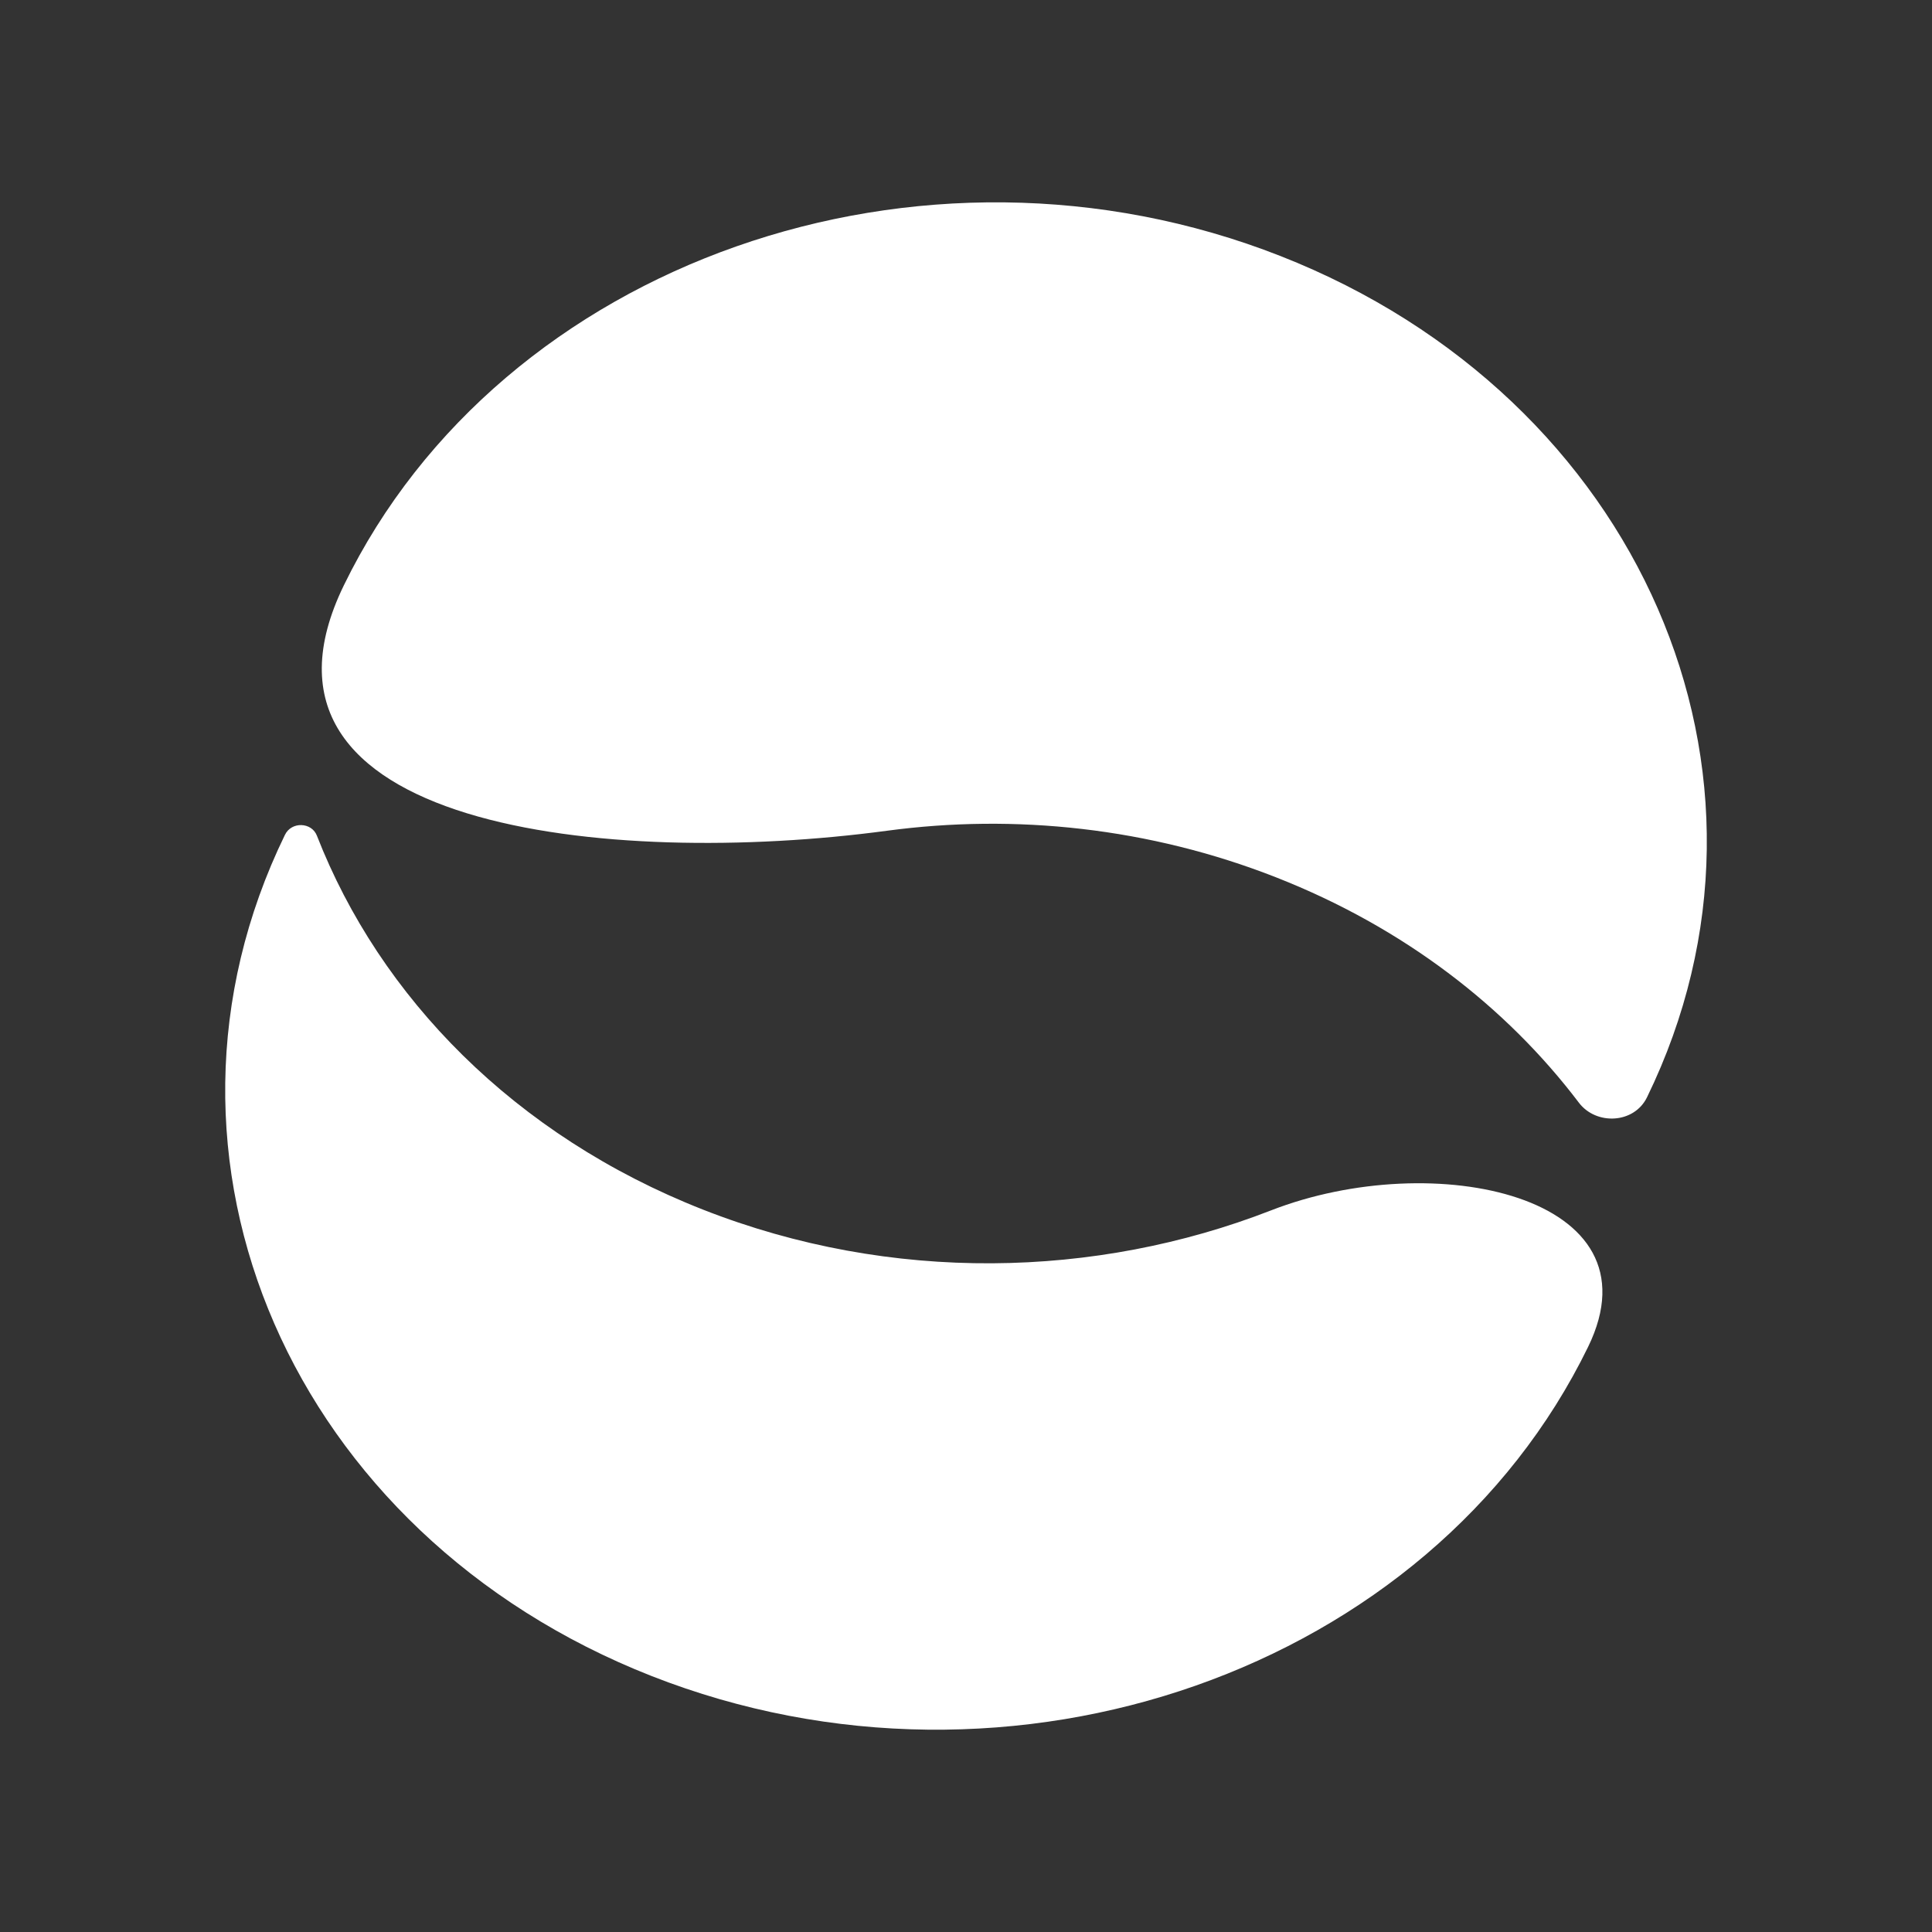
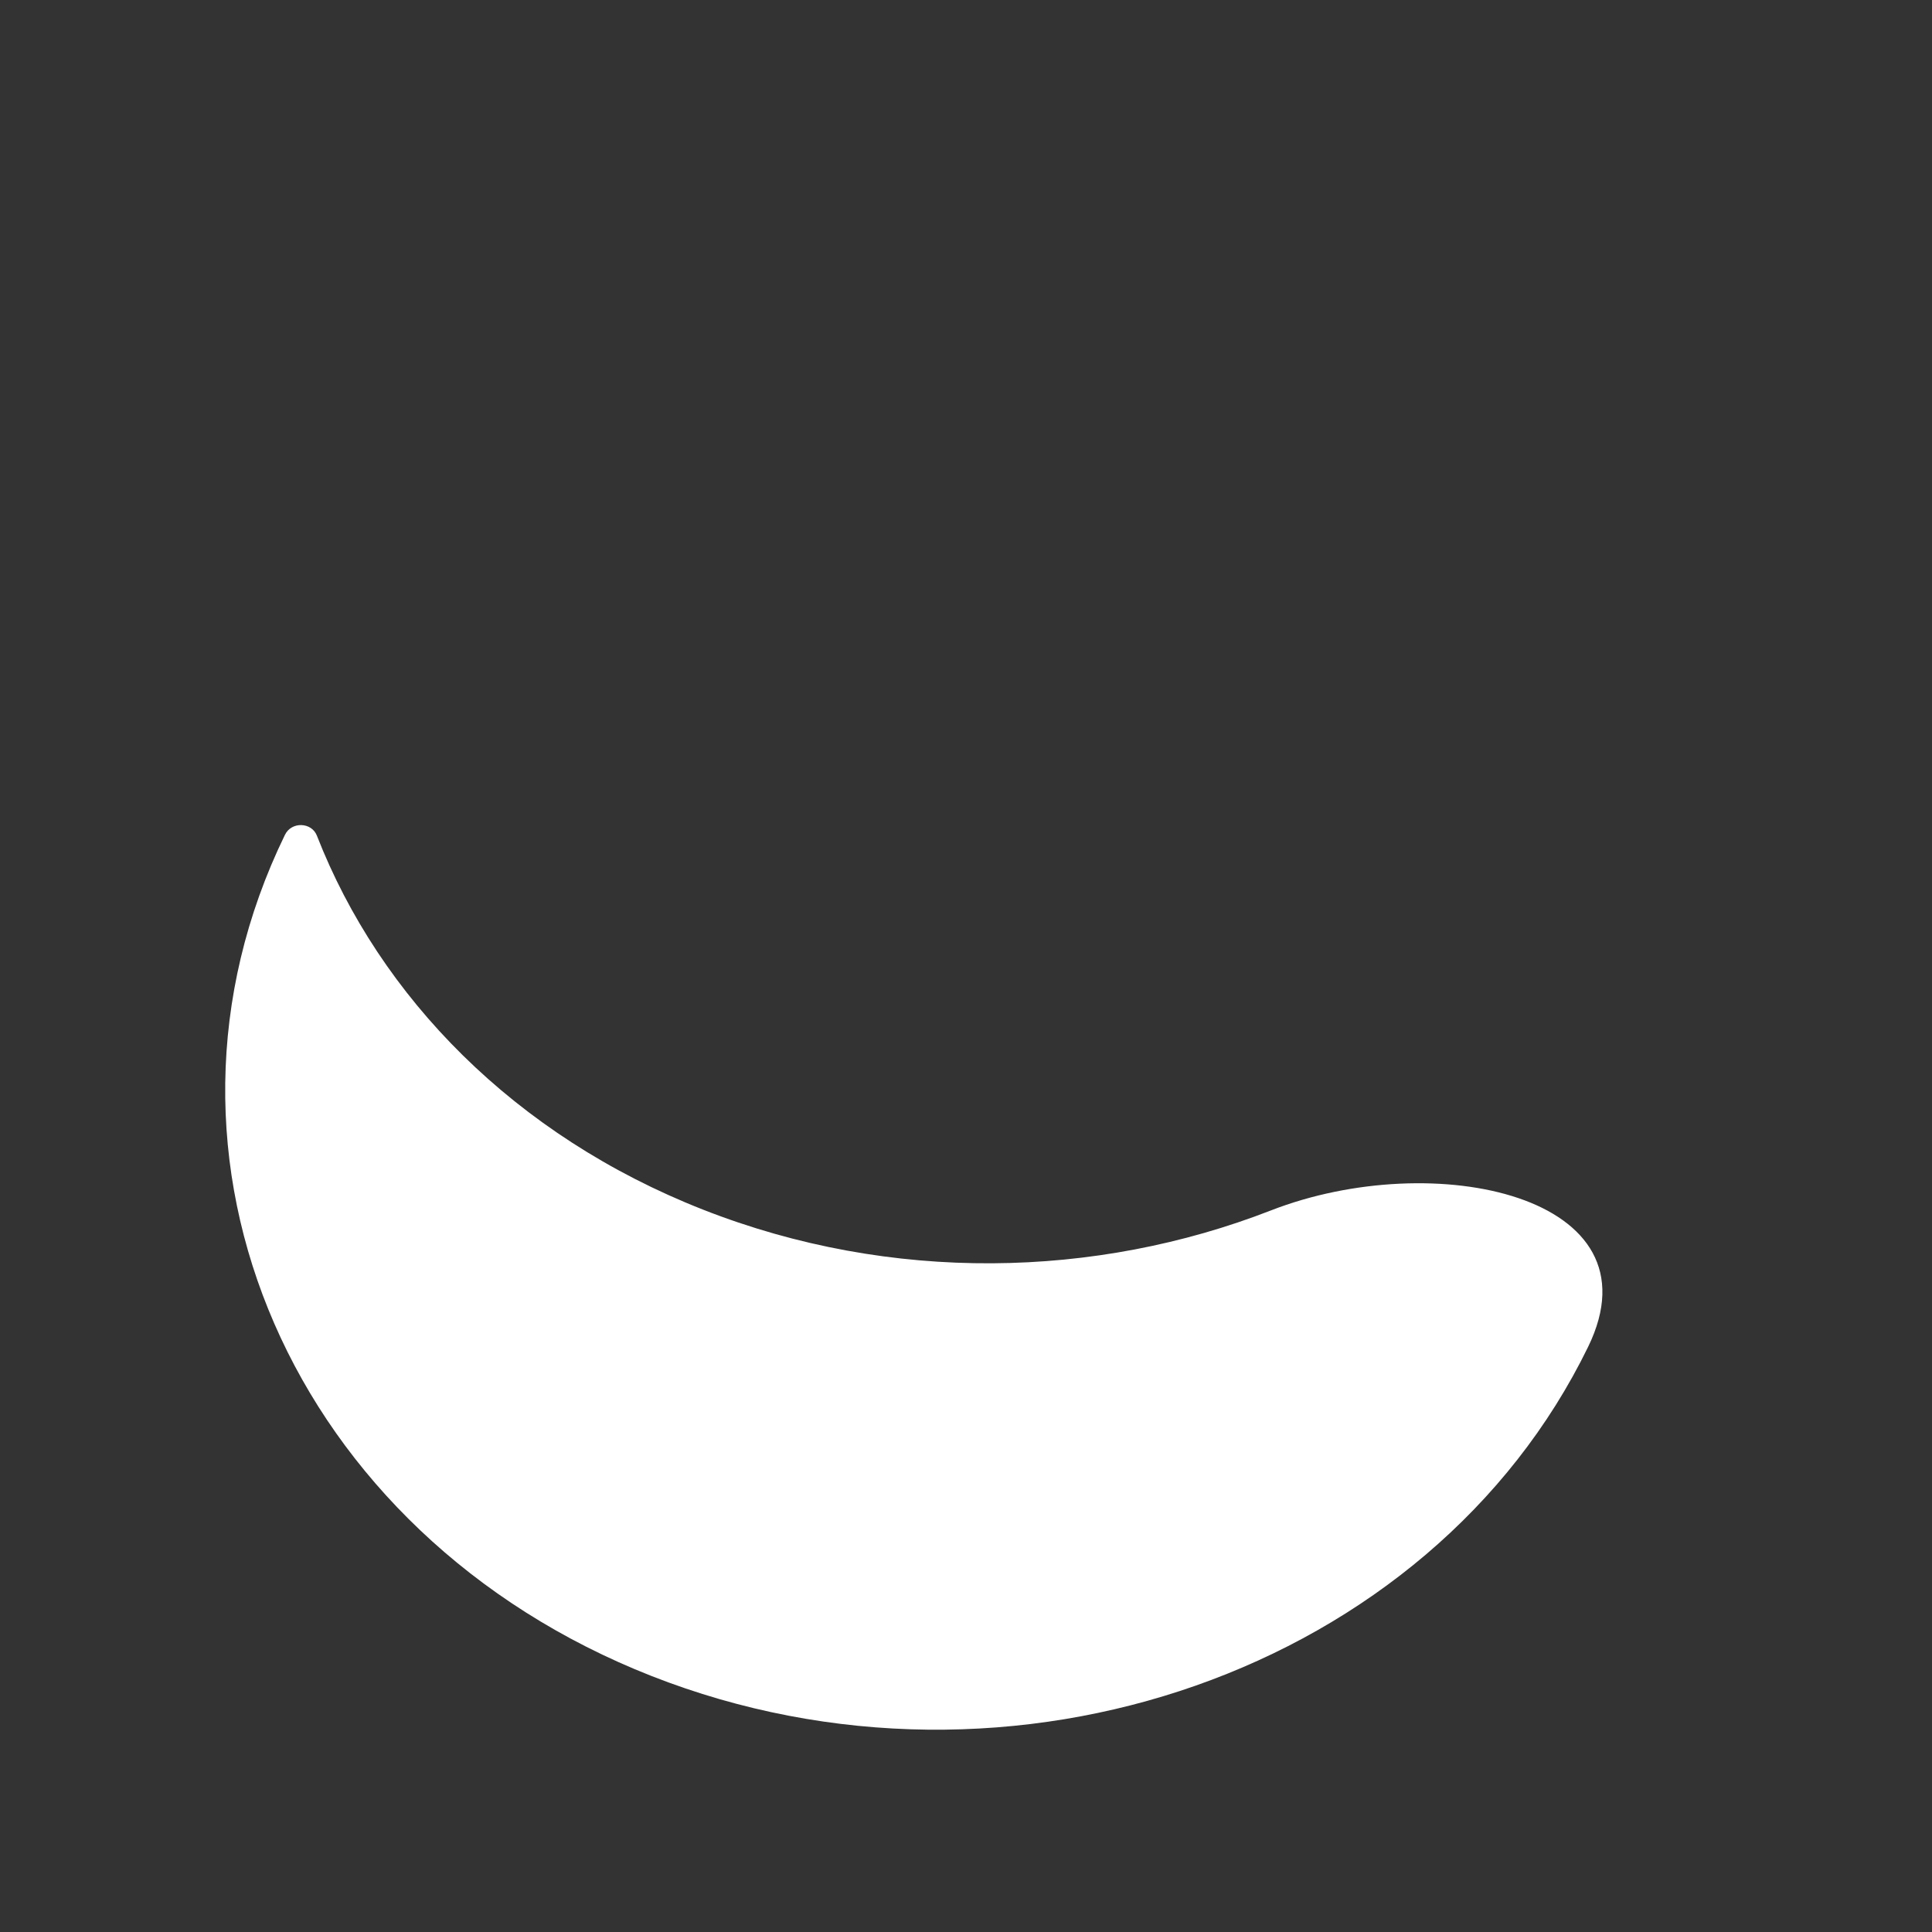
<svg xmlns="http://www.w3.org/2000/svg" width="50" height="50" viewBox="0 0 50 50" fill="none">
  <rect x="0" y="0" width="50" height="50" fill="#333333" stroke="none" />
  <path d="M41.101 34.855C43.009 30.938 37.108 29.684 32.891 31.326C28.366 33.087 23.069 33.22 18.194 31.305C13.318 29.389 9.831 25.805 8.2 21.624C8.064 21.277 7.545 21.256 7.375 21.604V21.604C3.302 29.968 7.549 39.716 16.862 43.375C26.174 47.034 37.027 43.219 41.101 34.855V34.855Z" fill="white" />
-   <path d="M8.9 15.146C5.831 21.447 15.773 22.464 22.953 21.5C26.261 21.056 29.743 21.416 33.033 22.709C36.323 24.002 38.98 26.055 40.861 28.537C41.307 29.126 42.29 29.085 42.625 28.397V28.397C46.699 20.033 42.452 10.285 33.139 6.626C23.826 2.967 12.974 6.782 8.9 15.146V15.146Z" fill="white" />
</svg>